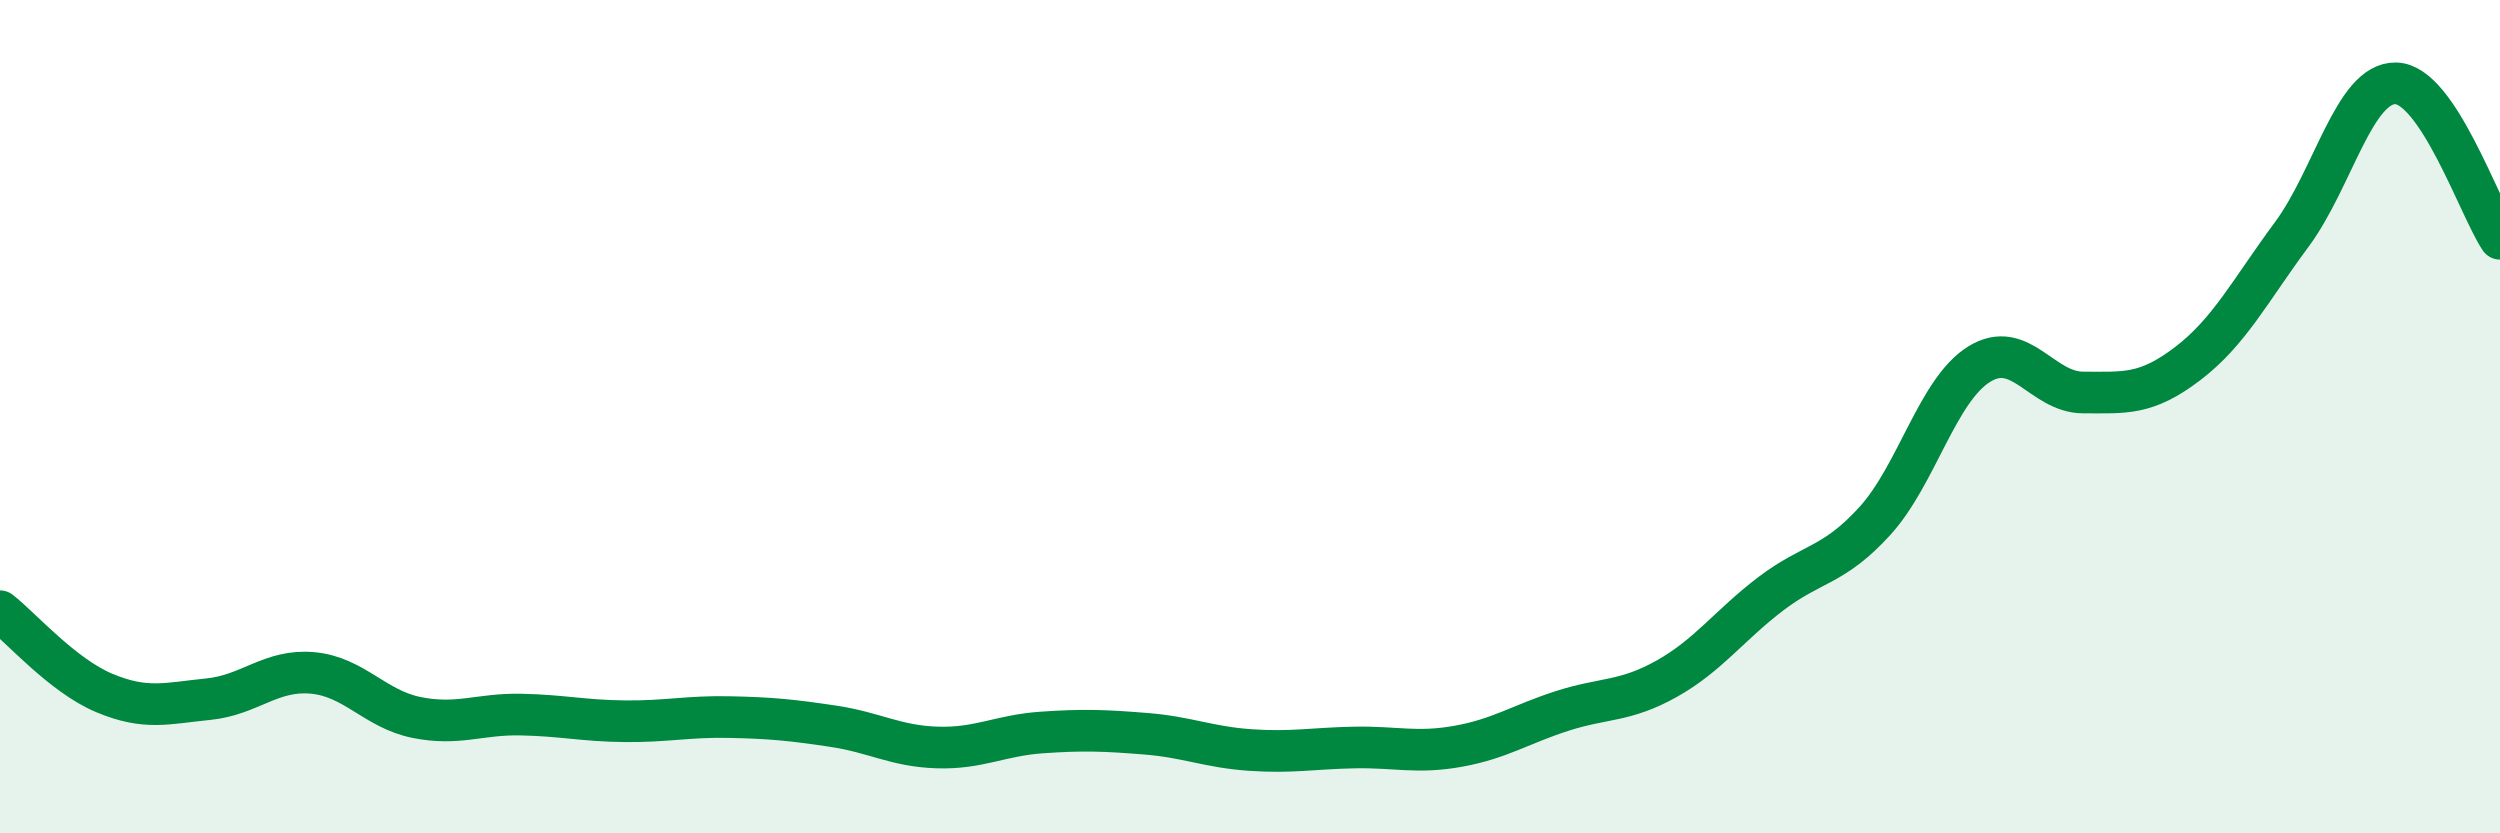
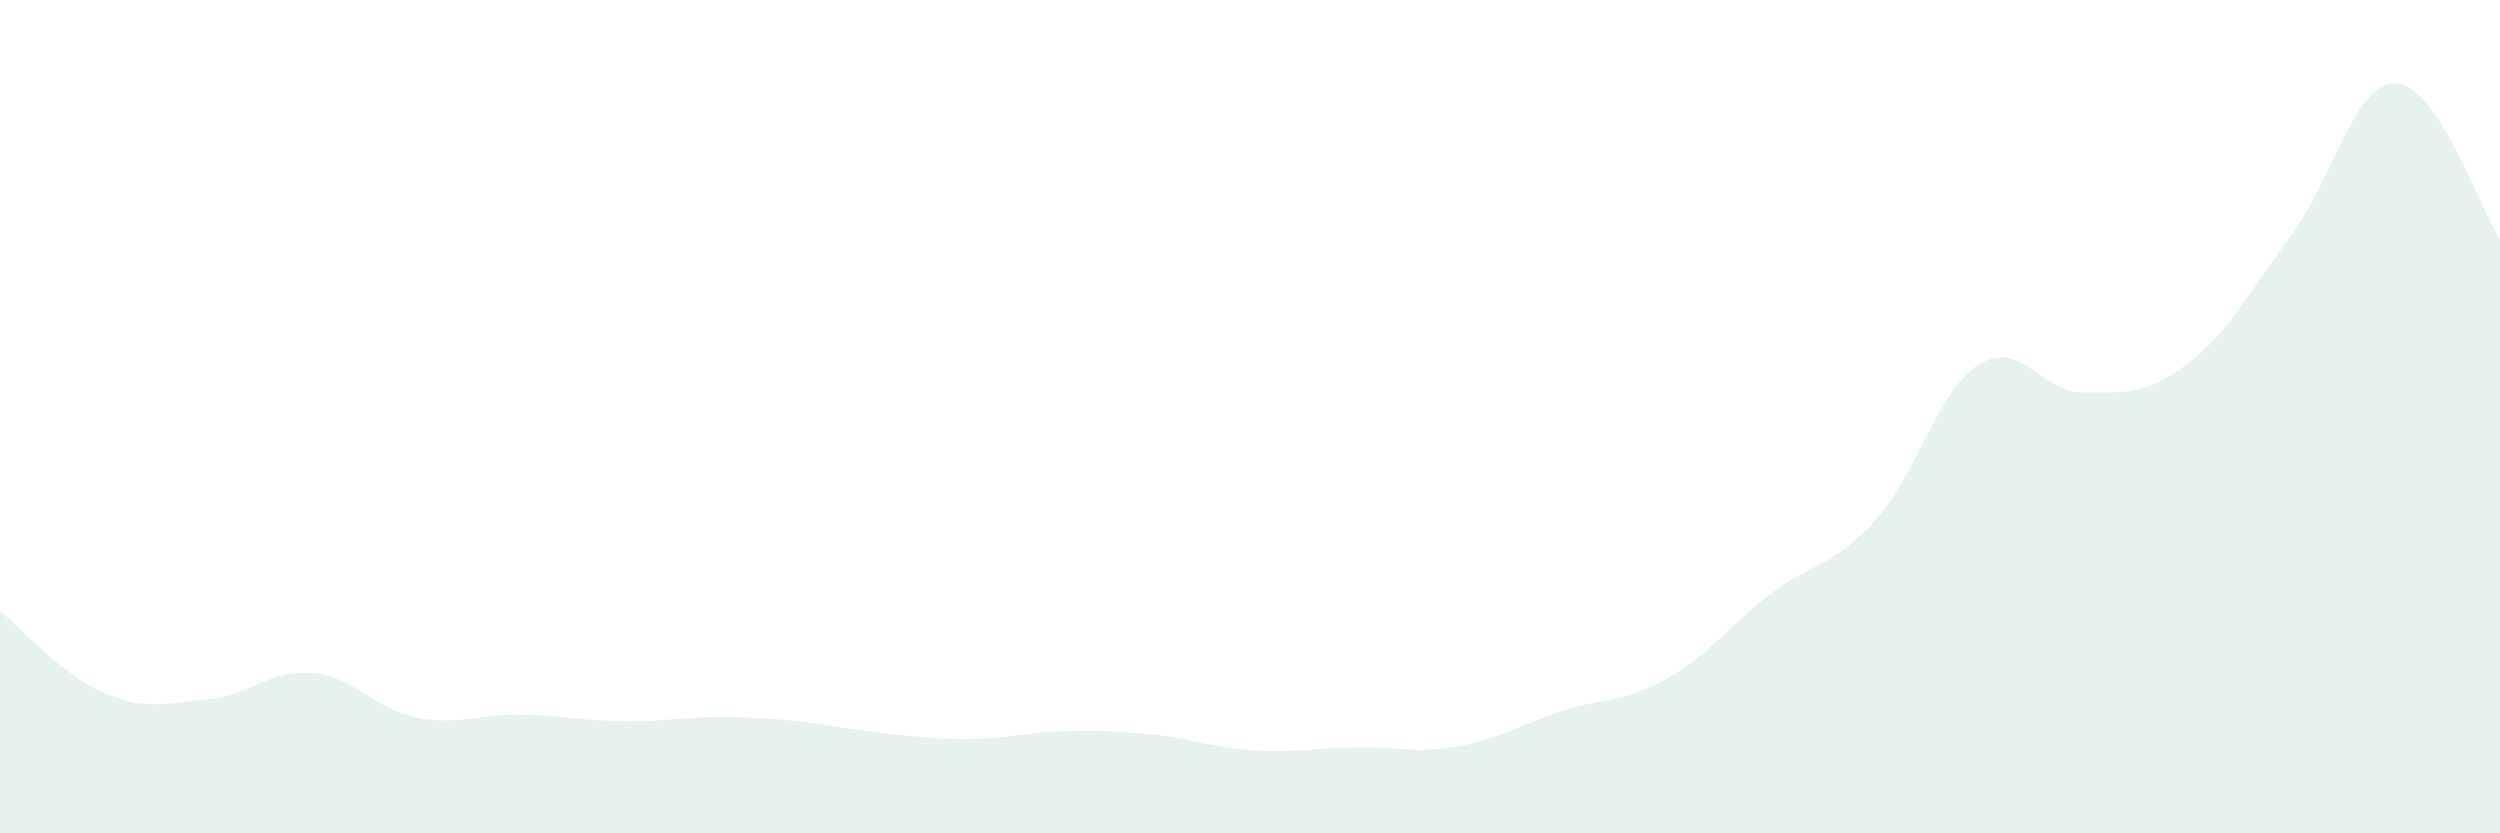
<svg xmlns="http://www.w3.org/2000/svg" width="60" height="20" viewBox="0 0 60 20">
-   <path d="M 0,14.67 C 0.5,15.06 1.5,16.21 2.5,16.63 C 3.5,17.05 4,16.88 5,16.78 C 6,16.68 6.5,16.06 7.5,16.15 C 8.5,16.24 9,17.02 10,17.22 C 11,17.42 11.5,17.13 12.5,17.15 C 13.5,17.17 14,17.3 15,17.31 C 16,17.32 16.5,17.19 17.5,17.21 C 18.5,17.23 19,17.28 20,17.43 C 21,17.58 21.5,17.91 22.5,17.94 C 23.5,17.97 24,17.65 25,17.58 C 26,17.51 26.5,17.53 27.5,17.61 C 28.5,17.69 29,17.93 30,18 C 31,18.07 31.5,17.96 32.5,17.94 C 33.5,17.92 34,18.09 35,17.91 C 36,17.73 36.5,17.38 37.5,17.06 C 38.5,16.74 39,16.85 40,16.29 C 41,15.73 41.5,15.01 42.5,14.25 C 43.5,13.49 44,13.6 45,12.5 C 46,11.4 46.5,9.36 47.5,8.74 C 48.5,8.12 49,9.42 50,9.42 C 51,9.42 51.5,9.49 52.5,8.73 C 53.5,7.97 54,6.98 55,5.63 C 56,4.28 56.5,1.98 57.5,2 C 58.5,2.02 59.5,4.98 60,5.73L60 20L0 20Z" fill="#008740" opacity="0.1" stroke-linecap="round" stroke-linejoin="round" />
-   <path d="M 0,14.67 C 0.5,15.06 1.5,16.21 2.5,16.63 C 3.5,17.05 4,16.88 5,16.78 C 6,16.68 6.5,16.06 7.5,16.15 C 8.5,16.24 9,17.02 10,17.22 C 11,17.42 11.5,17.13 12.5,17.15 C 13.5,17.17 14,17.3 15,17.31 C 16,17.32 16.5,17.19 17.5,17.21 C 18.5,17.23 19,17.28 20,17.43 C 21,17.58 21.5,17.91 22.5,17.94 C 23.5,17.97 24,17.65 25,17.58 C 26,17.51 26.5,17.53 27.5,17.61 C 28.5,17.69 29,17.93 30,18 C 31,18.07 31.5,17.96 32.5,17.94 C 33.5,17.92 34,18.09 35,17.91 C 36,17.73 36.5,17.38 37.5,17.06 C 38.5,16.74 39,16.85 40,16.29 C 41,15.73 41.5,15.01 42.5,14.25 C 43.5,13.49 44,13.6 45,12.5 C 46,11.4 46.5,9.36 47.5,8.74 C 48.5,8.12 49,9.42 50,9.42 C 51,9.42 51.5,9.49 52.5,8.73 C 53.5,7.97 54,6.98 55,5.63 C 56,4.28 56.5,1.98 57.5,2 C 58.5,2.02 59.5,4.98 60,5.73" stroke="#008740" stroke-width="1" fill="none" stroke-linecap="round" stroke-linejoin="round" />
+   <path d="M 0,14.67 C 0.5,15.06 1.5,16.21 2.5,16.63 C 3.5,17.05 4,16.88 5,16.78 C 6,16.68 6.5,16.06 7.5,16.15 C 8.5,16.24 9,17.02 10,17.22 C 11,17.42 11.5,17.13 12.5,17.15 C 13.5,17.17 14,17.3 15,17.31 C 16,17.32 16.5,17.19 17.5,17.21 C 18.5,17.23 19,17.28 20,17.43 C 23.5,17.97 24,17.65 25,17.58 C 26,17.51 26.5,17.53 27.5,17.61 C 28.5,17.69 29,17.93 30,18 C 31,18.07 31.5,17.96 32.5,17.94 C 33.5,17.92 34,18.09 35,17.91 C 36,17.73 36.5,17.38 37.5,17.06 C 38.5,16.74 39,16.85 40,16.29 C 41,15.73 41.5,15.01 42.5,14.25 C 43.5,13.49 44,13.6 45,12.5 C 46,11.4 46.5,9.36 47.5,8.74 C 48.5,8.12 49,9.42 50,9.42 C 51,9.42 51.5,9.49 52.5,8.73 C 53.5,7.97 54,6.98 55,5.63 C 56,4.28 56.5,1.98 57.5,2 C 58.5,2.02 59.5,4.98 60,5.73L60 20L0 20Z" fill="#008740" opacity="0.1" stroke-linecap="round" stroke-linejoin="round" />
</svg>